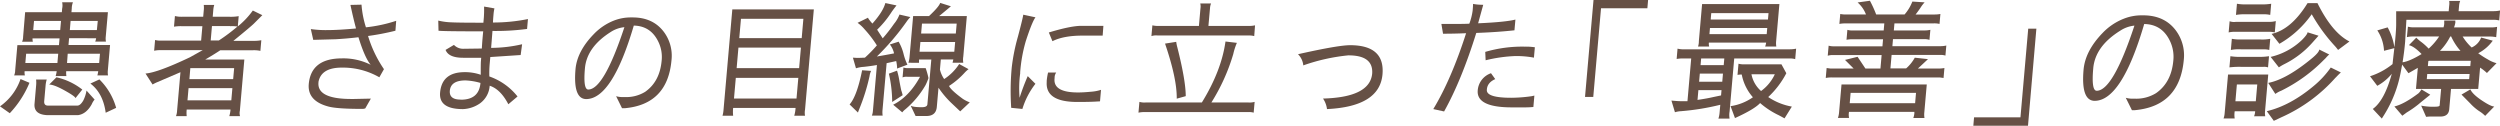
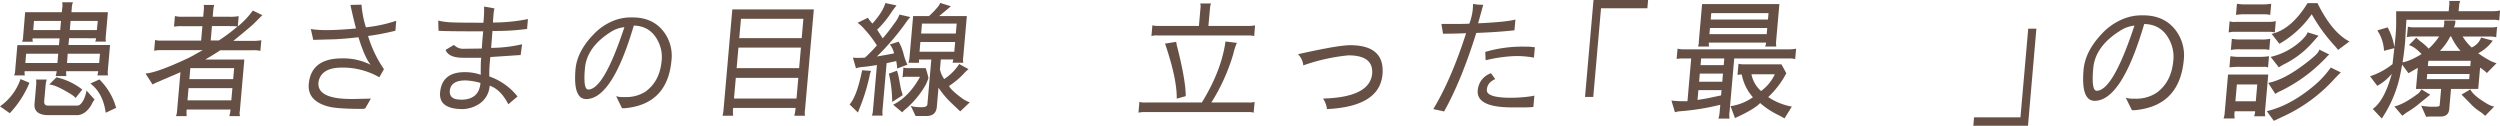
<svg xmlns="http://www.w3.org/2000/svg" viewBox="0 0 894.97 44.99">
  <defs>
    <style>.cls-1{fill:#665045;}</style>
  </defs>
  <title>optimal</title>
  <g id="レイヤー_2" data-name="レイヤー 2">
    <g id="contents">
      <path class="cls-1" d="M3.5,40.53,0,38.07A19.77,19.77,0,0,0,7.35,28.3l3.2,1.34A35.84,35.84,0,0,1,3.5,40.53ZM24.73,13.68l-.21,2.42H39.4l-.79,9.05A6.54,6.54,0,0,0,38.67,27H34.86a12.34,12.34,0,0,0,.31-1.52H23.7a7.31,7.31,0,0,0,.07,1.75H19.92a10.78,10.78,0,0,0,.38-1.75H8.82A4.28,4.28,0,0,0,8.91,27H5.05a4.45,4.45,0,0,0,.38-1.79l.79-9.05H21.11l.21-2.42H11.64a5.24,5.24,0,0,0,.12,1.21H7.9a4.13,4.13,0,0,0,.37-1.7L9,4.36H22.14l.11-1.3a5.3,5.3,0,0,0,0-2.24h3.86a6.35,6.35,0,0,0-.42,2.24l-.11,1.3H38.63l-.78,8.88a5.72,5.72,0,0,0,.08,1.66H34.08a5,5,0,0,0,.33-1.21Zm-4.18,8.88.29-3.32H9.36l-.29,3.32Zm1-11.79.29-3.27H12.18l-.29,3.27ZM12.34,37.4l.58-6.68a10.38,10.38,0,0,0,0-2.24h3.81a9.8,9.8,0,0,0-.42,2.24l-.48,5.47q-.14,1.61,1.34,1.61h7.71q2.87,0,2.92,0,1-.09,2-1.79a12.49,12.49,0,0,0,1.17-3.59l2.9,3.23a5.82,5.82,0,0,0-1,1.61q-1.92,3.5-4.87,3.95H16.72Q12.21,40.94,12.34,37.4ZM27,35.15q.05-.58-3.8-2.73t-5.59-2.15l2.6-2.6a23.35,23.35,0,0,1,9.25,4.39Zm8.5-12.6.29-3.32H24.24L24,22.56ZM25.27,7.5,25,10.77h9.68L35,7.5Zm7.09,22.41,3.22-1.48a22.94,22.94,0,0,1,6,10.18l-3.74,1.75Q36.9,33.36,32.36,29.91Z" />
      <path class="cls-1" d="M52.09,26.32Q56.42,26,68,20.5l4.57-2.55H57.35a9.91,9.91,0,0,0-2.17.22l.34-3.86a6.72,6.72,0,0,0,2.13.22H72l.45-5.16H65a15.17,15.17,0,0,0-2.71.18l.33-3.81A9.76,9.76,0,0,0,65.21,6h7.53l.2-2.24a8.54,8.54,0,0,0,0-2H76.7a8.36,8.36,0,0,0-.36,2L76.15,6H82.2a15.77,15.77,0,0,0,3.25-.22l-.32,3.68a29.22,29.22,0,0,0,5.38-5.69l3.4,1.66-3,3q-1.08,1.08-7.36,6.19h7a14,14,0,0,0,3-.22l-.33,3.81a10.86,10.86,0,0,0-2.71-.22H78.87q-2.52,1.66-5.4,3.32h14l-1.6,18.33a4.07,4.07,0,0,0,.06,1.93H82.09a10.88,10.88,0,0,0,.43-2.37H66.84a10.34,10.34,0,0,0,0,2.38H63a6.48,6.48,0,0,0,.4-2.06l1.2-13.67-8.15,3.5a14.07,14.07,0,0,0-1.83.9Zm30.72,9.59.38-4.35H67.5l-.38,4.35Zm-15-7.58H83.47l.35-3.94H68.13Zm14.57-19h-6.5l-.45,5.16h2.91a62.24,62.24,0,0,0,6.67-5A13,13,0,0,0,82.35,9.38Z" />
      <path class="cls-1" d="M129.42,1.67A34.75,34.75,0,0,0,131,9.78a52.17,52.17,0,0,0,10.83-2.33L141.56,11a89,89,0,0,1-9.8,1.88,42.72,42.72,0,0,0,5.69,11.88l-1.65,2.91a26.21,26.21,0,0,0-13.34-3.47h-.09q-7.38,0-8.36,5.13l0,.18q-.56,5.87,11.54,5.92h1.21l6-.13-2,3.5a3.05,3.05,0,0,1-1.23.18q-8.88,0-12-.85-7.49-2-7-8,.8-9.19,11.79-9.23a21.8,21.8,0,0,1,10.38,2.29q-2.11-2.51-4.38-9.86-4,.49-8.18.72l-8,.22-.87-3.86a37.5,37.5,0,0,0,6,.36q3.9,0,10.18-.58-1-3.72-2-8.43Z" />
      <path class="cls-1" d="M172.17,21.81q.08-1,.1-1.13h-6.46q-5.24,0-6.3-2.82l3-1.79a4.47,4.47,0,0,0,3.2,1.39h.09l6.69-.09q.1-1.85.24-3.44t.25-2.71q-14.3,0-16-.22l-.09-3.63A23.29,23.29,0,0,0,161.7,8q2.84.14,11.35.13l.15-1.7a39.72,39.72,0,0,0,.09-4.08L177,3a15.79,15.79,0,0,0-.34,2.35q-.14,1.55-.19,2.71A62.86,62.86,0,0,0,189,6.82l-.31,3.54a84.88,84.88,0,0,1-12.39.72q-.37,4.75-.41,5.16l-.08.9a50.2,50.2,0,0,0,11.1-1.3l-.52,3.86-10.87.72-.21,2.38a37.32,37.32,0,0,0-.13,4.57,22.17,22.17,0,0,1,10.09,7.17l-3.29,2.78q-2.8-5.38-6.68-6.63A8.44,8.44,0,0,1,171.83,37a11.44,11.44,0,0,1-6.1,2.06q-8.7,0-8.18-5.92.64-7.31,8.8-7.31a17,17,0,0,1,5.75.94Q172.08,22.76,172.17,21.81ZM165,35.69q6.5,0,7-6a22.43,22.43,0,0,0-5.35-.9q-5.29,0-5.62,3.72-.23,3.14,3.81,3.14Z" />
      <path class="cls-1" d="M220.56,34.44a8.25,8.25,0,0,0,2.08.31h1.12a12.93,12.93,0,0,0,7.2-1.88q5.25-3.68,5.91-11.21a12.4,12.4,0,0,0-1.09-6.5q-2.71-5.87-8.89-6-7.72,26.22-17,26.31-4.8,0-3.86-10.76.6-6.36,6.47-12.42a20.26,20.26,0,0,1,7.29-4.93A16.48,16.48,0,0,1,226,6.24h.48q7.26,0,11.16,5.16a14.23,14.23,0,0,1,2.75,10.12Q239,37.34,223.68,38.74c-.45,0-.8,0-1,0Zm-11.16-10q-.67,7.61,1.19,7.61,5.56,0,12.94-22.32a10.83,10.83,0,0,0-4.86,1.7Q210.07,16.85,209.4,24.45Z" />
      <path class="cls-1" d="M288.19,39.28a6,6,0,0,0,0,2.15h-3.86a12.22,12.22,0,0,0,.47-2.78H262.46a12.71,12.71,0,0,0,0,2.78h-3.81a11,11,0,0,0,.36-2.06l3.15-36h29.18Zm-3.05-4,.65-7.4H263.41l-.65,7.4ZM263.71,24.4h22.37l.64-7.35H264.35Zm.94-10.76H287l.6-6.9H265.26Z" />
      <path class="cls-1" d="M311.86,25.38a5.63,5.63,0,0,0-.57,1.88A71.24,71.24,0,0,1,307.62,39q-.4,1-.47,1.3l-3-2.91q2.64-3,4.48-12.24Zm6.7-9.46,3.14-1a16.74,16.74,0,0,1,1.77,4.39,20.44,20.44,0,0,0,1.37,3.85l-3.75,1.39a1.94,1.94,0,0,0,.06-.42,14.55,14.55,0,0,0-.32-2.27l-3.43.76-1.47,16.77a8.32,8.32,0,0,0,.05,2h-3.86a5.55,5.55,0,0,0,.37-1.66l1.44-16.45q-2.32.4-4.65.65a11,11,0,0,0-2.85.52h0l-1.1-3.81,1.47.09q.81,0,2.83-.09a47.77,47.77,0,0,0,4.28-4.39,40.18,40.18,0,0,0-4.38-5.74A13.87,13.87,0,0,0,307,8.17l3.75-1.84q0,.36,1.56,2.11,3.83-4.3,4.63-7.35l4,.85q-1.47,1.88-1.94,2.64a35,35,0,0,1-5,6.05l2,3.09a56.66,56.66,0,0,0,4.06-5.2A11.58,11.58,0,0,0,322,5.21l3.91.9a12.16,12.16,0,0,0-1.46,1.79,89.7,89.7,0,0,1-10.54,12.33q3.18-.54,6.15-1.12A7.87,7.87,0,0,0,318.56,15.92ZM322,29.13q.61,3.25.71,3.43a12.17,12.17,0,0,1,.43,1.52l-3.75,2.42a45.83,45.83,0,0,0-1.18-10.13l2.92-1.08A26.94,26.94,0,0,1,322,29.13Zm2.88-1.64a3.72,3.72,0,0,0-1.77.22l.31-3.54a4.72,4.72,0,0,0,1.73.22h6.23a26.67,26.67,0,0,1,1,3.56,18.44,18.44,0,0,1-1.08,2.58,32.65,32.65,0,0,1-7.21,8.61A5.55,5.55,0,0,0,323,40.22l-3.26-2.73q5.77-2.92,9.62-10Zm18.51-4.57,3.34,1.84a10.46,10.46,0,0,0-1.31,1.17,28.4,28.4,0,0,1-5.67,4.84q.59,1.43,4.93,4.62a11.39,11.39,0,0,0,2.49,1.25l-3.42,3.23-3.27-3.09a33.31,33.31,0,0,1-4.51-5.38l-.6,6.86q-.29,3.27-3.74,3.27h-3.86L326,37.8q.85.58,4,.58,1.93,0,2-1.08l1.4-16H329c0,.42,0,.81,0,1.17H325.2a9.8,9.8,0,0,0,.42-2.24l1.27-14.48h5.69q3.56-3.32,4-4.71l3.84,1.21q-2.13,1.79-4.21,3.5h9.91l-1.27,14.48a6.44,6.44,0,0,0,0,2.24H341l.28-1.17h-4.48l-.31,3.59A9.86,9.86,0,0,0,338,28.3,18,18,0,0,0,343.37,22.92Zm-1.77-4.39.31-3.5H329.49l-.31,3.5ZM329.75,12h12.42l.31-3.54H330.06Z" />
-       <path class="cls-1" d="M370.69,6.2q-1.22,1.61-3.48,8.56a54,54,0,0,0-2,11.12l0,.4A40.93,40.93,0,0,0,365,35a79.67,79.67,0,0,1,2.92-7.75L370.67,30A28,28,0,0,0,366,39v0l-4-.4a90.62,90.62,0,0,1,.19-14.43,68.46,68.46,0,0,1,2.2-11q1.83-6.88,1.92-7.91Zm4,23a20.12,20.12,0,0,1,.51-3.23h2.91a3.37,3.37,0,0,0-.55,1.4l-.05.84q-.43,4.89,8.4,4.89,1.93,0,4.5-.25a15.34,15.34,0,0,0,3.74-.69l-.36,4.12-2,.11q-2,.11-6.13.11Q374.09,36.5,374.73,29.19Zm.78-17.57q7.83-2.38,11.68-2.38H395l-.26,3.5h-7.31q-6.68,0-10.67,2Z" />
      <path class="cls-1" d="M442.79,15.34a22.37,22.37,0,0,0-1.29,4,69.47,69.47,0,0,1-7.84,17.35h13.22a6.76,6.76,0,0,0,2.26-.22l-.34,3.86a6.18,6.18,0,0,0-1.77-.22H409.82a10.83,10.83,0,0,0-2.26.22l.34-3.86a6.36,6.36,0,0,0,2.22.22h20.13q7-11.34,8.46-21.83ZM432.6,9.29h14.52a10.38,10.38,0,0,0,2.17-.22L449,12.92a6.85,6.85,0,0,0-1.77-.22H414.42a5.44,5.44,0,0,0-2.22.22l.34-3.85a9.07,9.07,0,0,0,2.13.22h14.53L429.75,3a4.38,4.38,0,0,0-.07-1.75h3.86a5.26,5.26,0,0,0-.37,1.66Zm-15.53,6.32,4-.63a14.38,14.38,0,0,0,.41,2q3,11.88,3,17.44l-3.22.9Q421.36,28.16,417.07,15.61Z" />
      <path class="cls-1" d="M494.92,26.59q-1,11.56-19.87,12.46a8.65,8.65,0,0,0-1.42-3.77q16.85-.45,17.6-9,.39-6.46-8.46-6.46h-.12a68.43,68.43,0,0,0-16.09,3.59,6.38,6.38,0,0,0-1.89-4q14.36-3.23,18.66-3.23Q495.79,16.19,494.92,26.59Z" />
      <path class="cls-1" d="M524.85,11.89q-4.23.18-8.26.18L516,8.57q2.15,0,5.24,0T526,8.48a21.34,21.34,0,0,0,1.19-4.7q.15-1.67.14-2.38a18.47,18.47,0,0,0,3.65.31l-1.83,6.63Q539.1,7.9,542.5,7l-.34,3.85q-6.16.67-13.67.94-5.3,17-11.52,28.11l-3.87-.85Q519.5,28.48,524.85,11.89ZM541,35a53.87,53.87,0,0,0,7.29-.56l1-.22-.36,4.08a35.21,35.21,0,0,1-3.81.14h-3.91q-12.73,0-12.2-6.09a7.06,7.06,0,0,1,4.75-6.14l1.52,2.11q-2.85,1.25-3,3.76Q531.93,35,541,35Zm1.39-14.93a52.06,52.06,0,0,0-10.55,1.51l-.14-3a46.94,46.94,0,0,1,14.21-1.88,21.7,21.7,0,0,1,3.55.22l-.33,3.72A33.54,33.54,0,0,0,542.36,20.07Z" />
      <path class="cls-1" d="M570.46,0H590l-.26,2.95H573.15l-2.78,31.74h-2.95Z" />
      <path class="cls-1" d="M602.72,17.65h38a10.83,10.83,0,0,0,2.27-.23l-.33,3.75a6.8,6.8,0,0,0-2.13-.24H620.83l-1.66,19a7.61,7.61,0,0,0,0,2.53h-4a9.06,9.06,0,0,0,.41-2l.26-2.95a88,88,0,0,1-14,2.29,9,9,0,0,0-2.23.38L598.35,36q2.32.23,3.63.23t2.11,0l1.34-15.31h-2.95a13.37,13.37,0,0,0-2.26.19l.32-3.7A7.59,7.59,0,0,0,602.72,17.65Zm13.56,14.61H608l-.31,3.51q3.7-.56,5.52-1l2.91-.61Zm-8.11-17.51,1.16-13.3H637l-1.17,13.34a7.24,7.24,0,0,0,.07,1.87h-4a6.73,6.73,0,0,0,.36-1.41h-20.5a3.66,3.66,0,0,0,.11,1.41h-4A5.52,5.52,0,0,0,608.17,14.75Zm.09,14.51h8.29l.25-2.9h-8.29Zm.73-8.33-.21,2.39h8.29l.21-2.39Zm23.47-8.71.19-2.2h-20.5l-.19,2.2ZM612.41,7h20.5l.2-2.29h-20.5ZM633,34.74a22,22,0,0,0,8.46,3.42l-2.62,4.21q-2.37-1.31-2.46-1.31a29.42,29.42,0,0,1-6.28-4.17q-2,2.2-9,5.38L619.52,38a18.54,18.54,0,0,0,8-3.18,17.14,17.14,0,0,1-4-8.15,9.38,9.38,0,0,0-1.51.14h0l.35-4a7.56,7.56,0,0,0,2,.23h13.39l1.73,3.18A31.68,31.68,0,0,1,633,34.74Zm-2.57-2.15a15.36,15.36,0,0,0,4.93-6H627A10.65,10.65,0,0,0,630.44,32.58Z" />
-       <path class="cls-1" d="M685.47,20.65l4.73.52-3.62,3.37H694a11.34,11.34,0,0,0,2.08-.19l-.31,3.56-1.39-.19H655.68a11.24,11.24,0,0,0-2.08.19l.31-3.56,1.39.19h8.29l-3.1-3.09,4.5-1.12,2.81,4.21h5.38l.42-4.82H656.48a6.21,6.21,0,0,0-2.17.23l.32-3.6a6.37,6.37,0,0,0,1.52.23h17.74l.22-2.53h-11a11.25,11.25,0,0,0-2.08.19l.31-3.56a5.46,5.46,0,0,0,1.48.23h11.52l.22-2.53H660.42a10.07,10.07,0,0,0-1.94.19L658.79,5a9.48,9.48,0,0,0,2,.19H668a10.9,10.9,0,0,0-3-4.31l4.41-.61a41.51,41.51,0,0,1,2.24,4.92h10.16A15.6,15.6,0,0,0,684.6.56L689,.84a11.15,11.15,0,0,0-1.43,1.85q-.92,1.38-1.81,2.5h6.88a10.32,10.32,0,0,0,2-.19l-.31,3.56a8.23,8.23,0,0,0-2.14-.19h-14l-.22,2.53h11a9.12,9.12,0,0,0,2.08-.23l-.32,3.61A5.78,5.78,0,0,0,688.9,14H677.67l-.22,2.53h17.23a9.12,9.12,0,0,0,2.08-.23l-.32,3.6a5.08,5.08,0,0,0-1.71-.23H677.17l-.42,4.82h5.62A14,14,0,0,0,685.47,20.65ZM661.9,40.17a5.49,5.49,0,0,0,.05,2.06h-4a7.79,7.79,0,0,0,.42-2.06l.87-9.93h30.52l-.88,10a7.56,7.56,0,0,0,.06,2h-4a6.52,6.52,0,0,0,.38-1.69l0-.51H661.91Zm23.69-3.23.32-3.7H662.5l-.32,3.7Z" />
      <path class="cls-1" d="M726,45H706.43l.26-3H723.3l2.78-31.74H729Z" />
      <path class="cls-1" d="M761,35a8.61,8.61,0,0,0,2.17.33h1.17a13.49,13.49,0,0,0,7.52-2q5.49-3.84,6.17-11.71a13,13,0,0,0-1.14-6.79q-2.83-6.13-9.29-6.23Q759.56,36,749.9,36.1q-5,0-4-11.24.63-6.65,6.75-13a21.16,21.16,0,0,1,7.61-5.15,17.18,17.18,0,0,1,6.49-1.22h.5q7.58,0,11.65,5.38a14.86,14.86,0,0,1,2.87,10.57q-1.51,16.52-17.49,18-.71,0-1.08,0ZM749.35,24.54q-.7,7.95,1.24,7.95,5.81,0,13.51-23.32A11.31,11.31,0,0,0,759,11Q750,16.6,749.35,24.54Z" />
      <path class="cls-1" d="M800,42.42h-4a7.13,7.13,0,0,0,.4-1.92l1.21-13.81H812l-1.14,13.06a6.8,6.8,0,0,0,.07,1.87h-4a5.46,5.46,0,0,0,.39-1.78H800A7.86,7.86,0,0,0,800,42.42Zm12.34-34.6a7.93,7.93,0,0,0,2.37-.28l-.36,4.07a10,10,0,0,0-1.76-.23H800a9.6,9.6,0,0,0-2.17.23l.35-4a4.73,4.73,0,0,0,2.13.23Zm-2,16.11h-8.05a29.94,29.94,0,0,0-4.18.19l.35-4a20.07,20.07,0,0,0,3.87.23h5.95a22.12,22.12,0,0,0,4-.23l-.35,4A4.67,4.67,0,0,0,810.34,23.92Zm-8-6.27a14.9,14.9,0,0,0-3.72.23l.35-4a15.22,15.22,0,0,0,3.49.23H809a14.88,14.88,0,0,0,3.72-.23l-.35,4a7,7,0,0,0-1.9-.23Zm5.73,12.59h-7.3l-.52,6h7.3Zm-4-25.14a18.6,18.6,0,0,0-3.62.23l.35-4a16.4,16.4,0,0,0,3.49.23h5.24a18.35,18.35,0,0,0,3.53-.23l-.35,4a9.41,9.41,0,0,0-2.13-.23Zm32.05,22.66a56.66,56.66,0,0,1-19.36,14.19L814,43.26l-2.51-3.46q8.41-2,16.85-9.08a33.11,33.11,0,0,0,6.05-6.55L838,25.94Q837.21,26.64,836.17,27.76Zm-3.11-7.49A8.37,8.37,0,0,1,832,21.35a56,56,0,0,1-15.3,11.1,10.27,10.27,0,0,0-2.16,1.17L812,29.68q6.57-1.26,15.81-8.94,2.38-2,2.46-3l3.59,1.78A3.86,3.86,0,0,0,833.06,20.27Zm-3-7.49-2.13,2.39a33,33,0,0,1-10,7.72,15.89,15.89,0,0,0-2.07,1.22l-2.95-3.75a24.06,24.06,0,0,0,11.15-6q2-2,2.07-2.81Zm-16.8-.66q7.07-1.59,12.86-11h3.56q5.25,10.58,11.44,13.72L837,17.88a16.37,16.37,0,0,0-1.31-1.59A61.22,61.22,0,0,1,827.57,5.1,36,36,0,0,1,816,15.68Z" />
      <path class="cls-1" d="M871.24,41.71h-.9q-.62,0-1.82.11l-1.76-4a21.27,21.27,0,0,0,4.93.38q1.64,0,1.68-.47l.52-5.9h-9l.66-7.54-3.35,1.92h0l-2.26-3.09q-.28,1.55-.61,3.23a43.8,43.8,0,0,1-5.67,14.51l-1,1.59L849.43,39q4.14-2.95,6.81-12.59a17.35,17.35,0,0,1-5.2,4.31l-2.6-3.42a25.14,25.14,0,0,0,8.06-4.35q.28-2.62.64-5.71l-3.69.94a14.4,14.4,0,0,0-2.4-7.3l3.7-1.08a21.45,21.45,0,0,1,2.42,7.16q.19-1.59.41-4.17t.22-4.12l0-4.64H876.6l.18-2a5.58,5.58,0,0,0,0-1.69h3.93A5.63,5.63,0,0,0,880.33,2l-.18,2H892.7A10.83,10.83,0,0,0,895,3.75l-.31,3.56a9.1,9.1,0,0,0-2.23-.23h-31l-.45,7.87q-.33,3.79-.92,7.35,2.46-.33,6.81-2.95-2.66-2.76-4.54-3.18L865,13.48a14.1,14.1,0,0,0,1.87,1.61,20.75,20.75,0,0,1,2.56,2.32,22.21,22.21,0,0,0,3.75-4.35h-9.41a9.33,9.33,0,0,0-2.13.23L862,9.55a7.31,7.31,0,0,0,2.18.23h10.58A6.61,6.61,0,0,0,875,8.57V7.35h4A2,2,0,0,0,879,8a8.19,8.19,0,0,1-.49,1.8h13.2a8.51,8.51,0,0,0,2.22-.19l-.32,3.7a12,12,0,0,0-2.18-.23h-9.83A18.89,18.89,0,0,0,884.82,17a6.35,6.35,0,0,0,3.4-3.56l4.16,1.12a14.8,14.8,0,0,1-5.21,4.5,31,31,0,0,0,3.43,2.2,11.33,11.33,0,0,0,3.13,1.36l-3.44,3.51a16.75,16.75,0,0,0-2.45-1.92l-.67,7.63h-9.74l-.63,7.26q-.23,2.58-3.08,2.62Zm-3.6-5.9q-.65.51-2,1.64a36.76,36.76,0,0,1-4.06,2.81L860,41.43l-2.84-3.32q3.44-.8,8.65-4.73A5.86,5.86,0,0,0,866.84,32L870,33.9Zm16.29-7.49.16-1.83H868.92l-.16,1.83Zm.41-4.68.16-1.87h-15a.83.83,0,0,1-.2.14l-.15,1.73Zm-6.85-10.58h-.33a20.71,20.71,0,0,1-3.68,5.15h7.35A20.37,20.37,0,0,1,877.49,13.06Zm12.17,28.42a11.73,11.73,0,0,0-2.19-1.73A17.94,17.94,0,0,1,884.29,37l-3.1-3.14L884.36,32q.78,1.73,4.06,3.93t4.49,2.2Z" />
    </g>
  </g>
</svg>